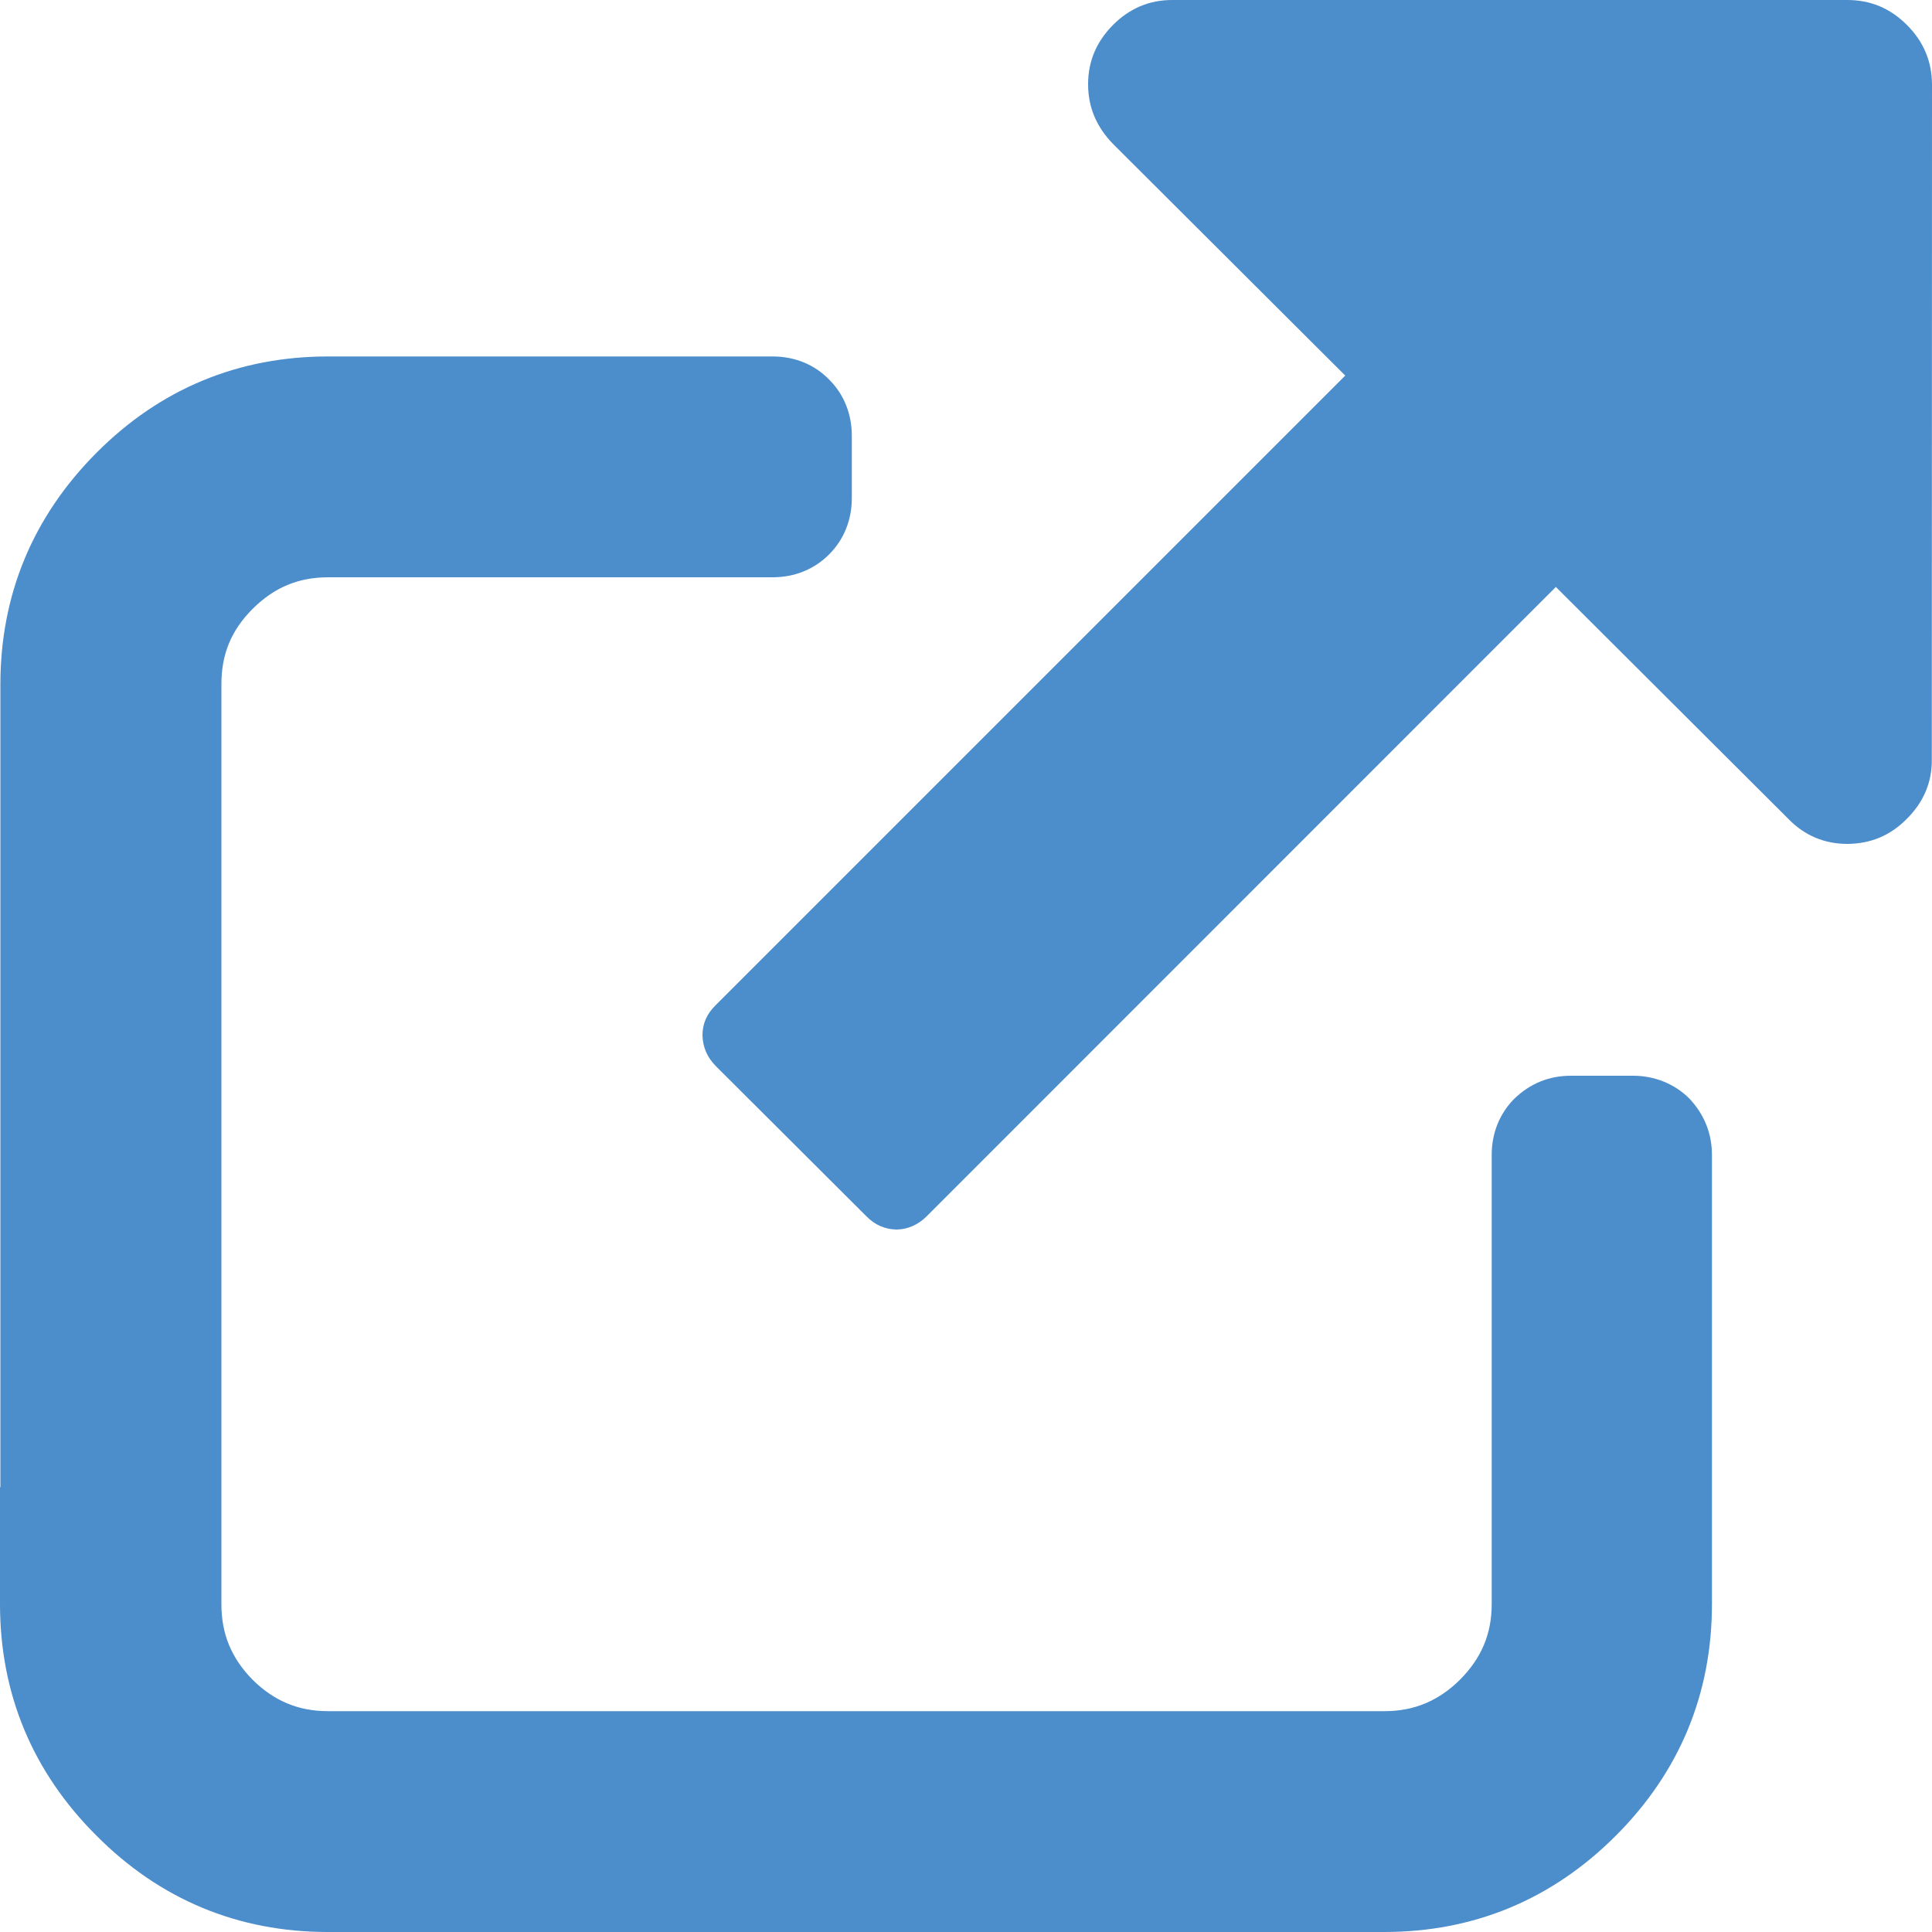
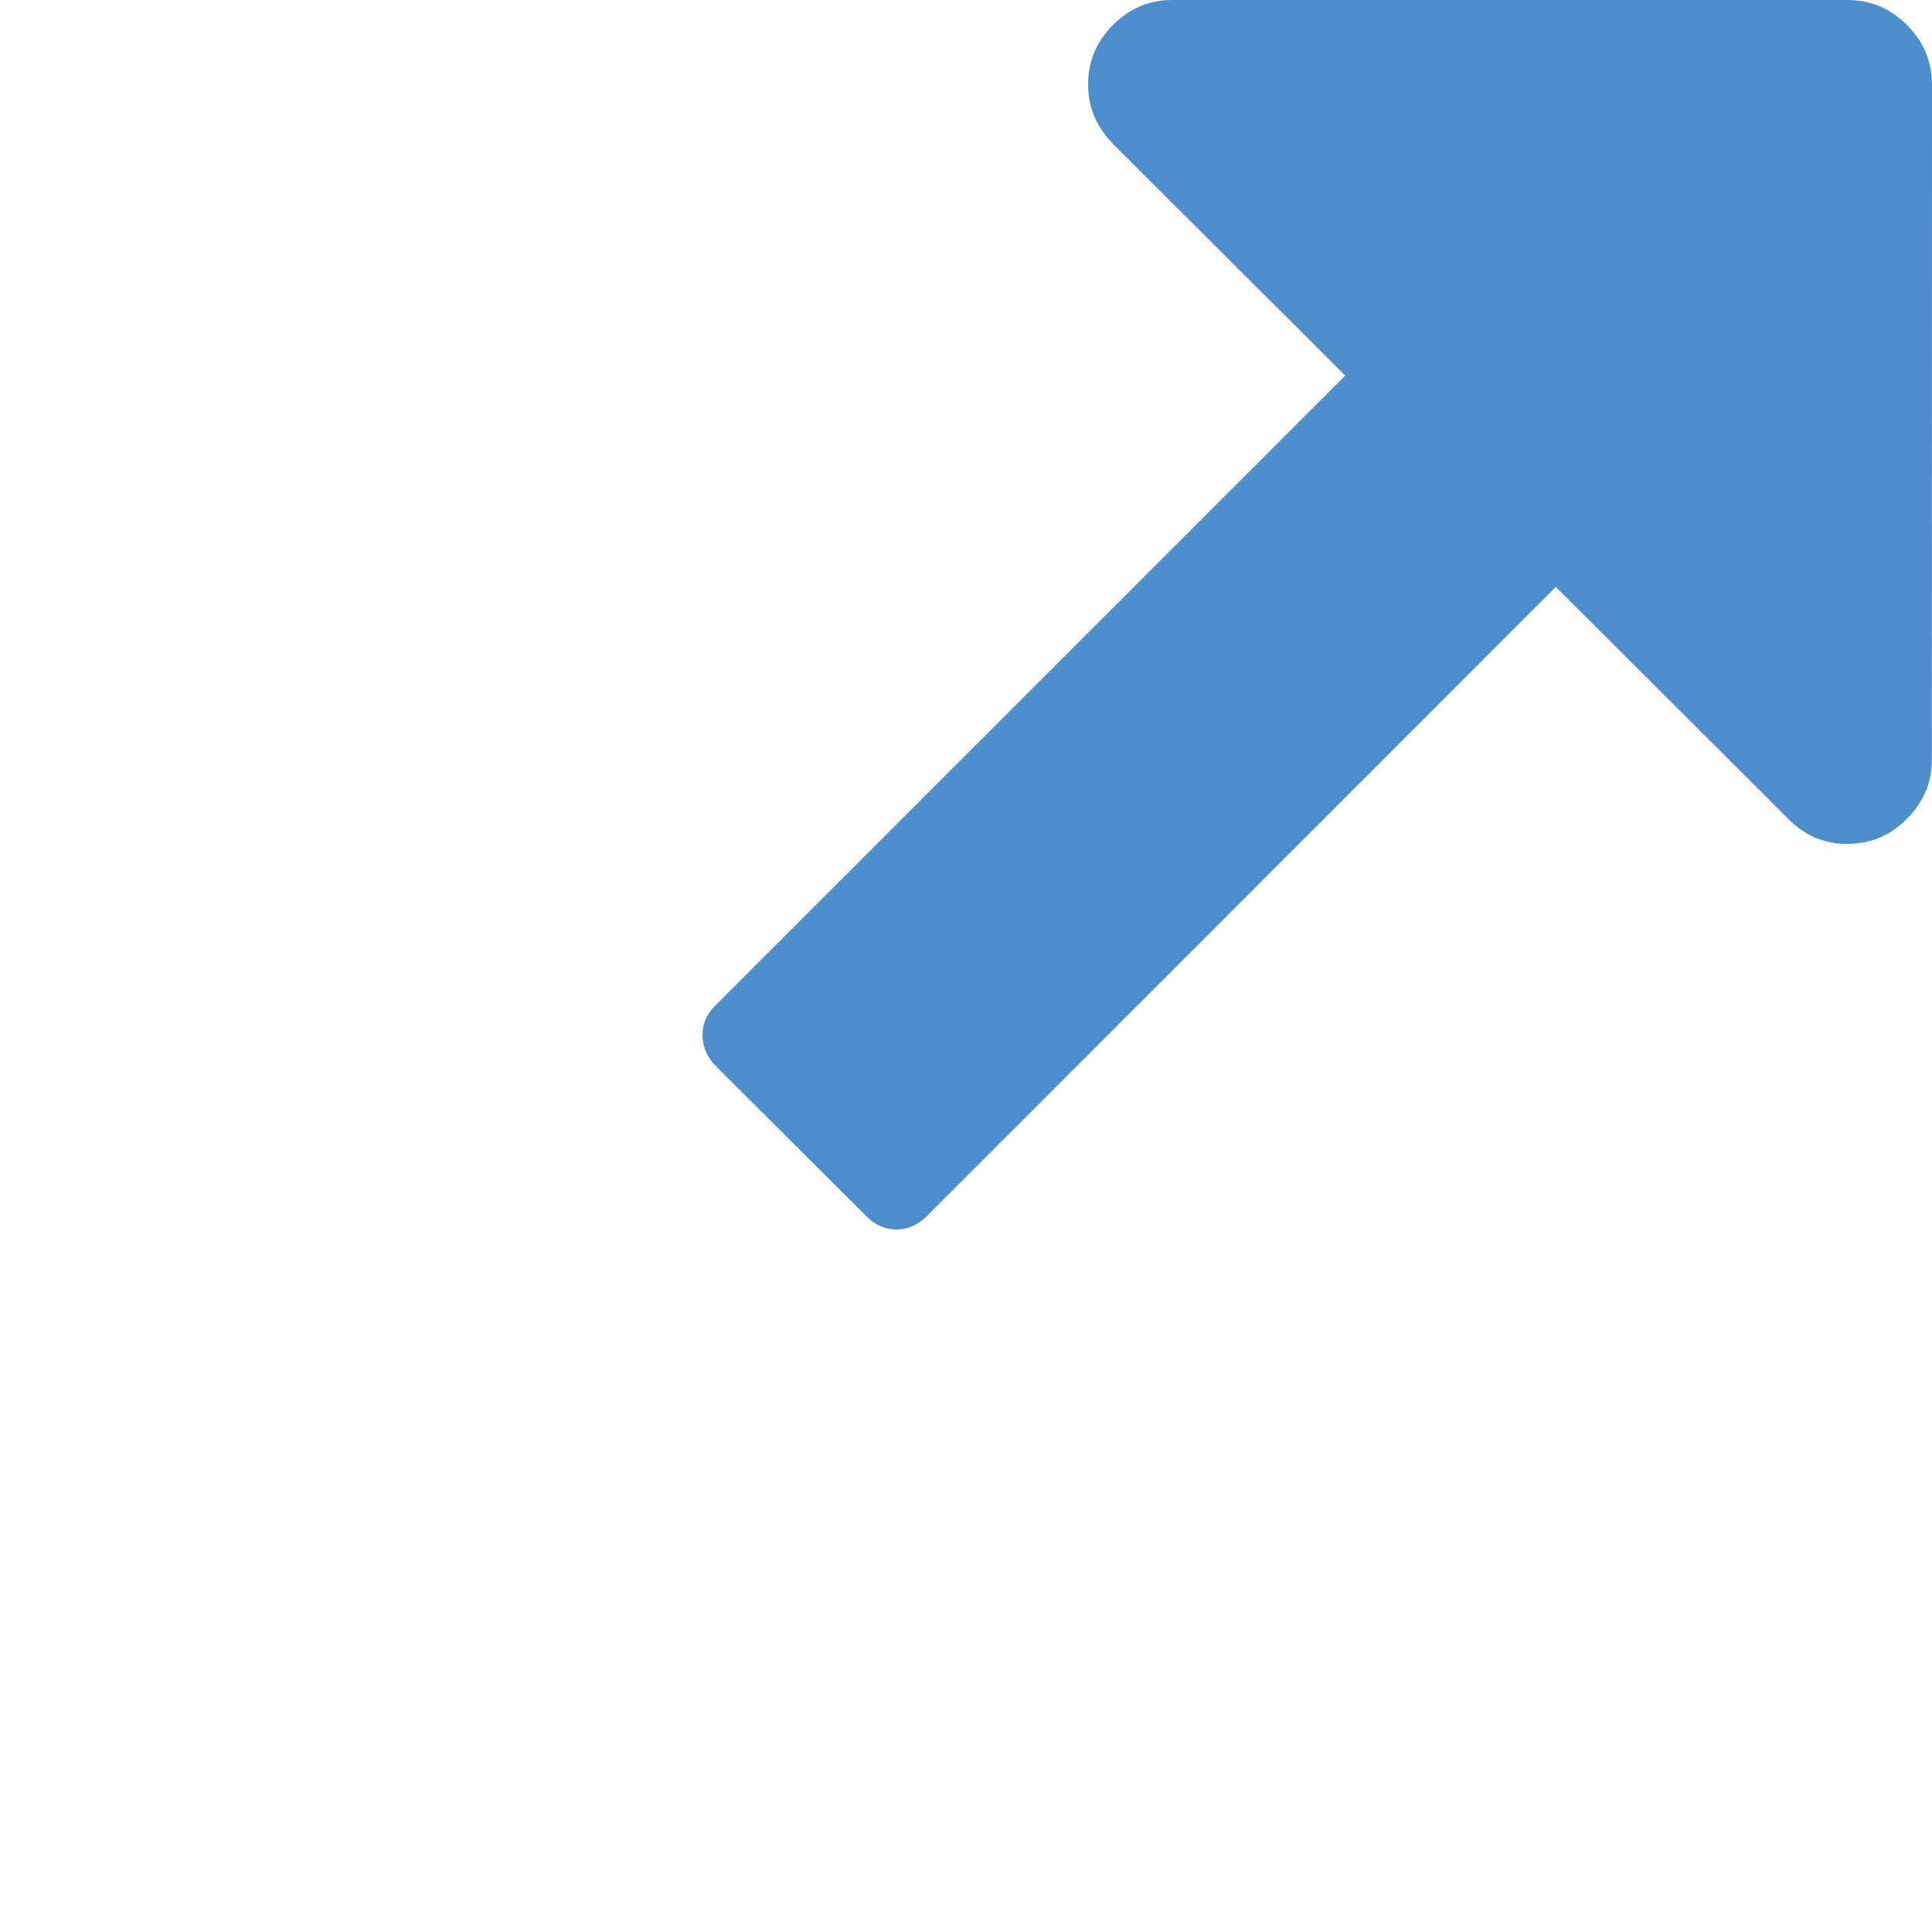
<svg xmlns="http://www.w3.org/2000/svg" version="1.1" id="レイヤー_1" x="0px" y="0px" width="10px" height="10px" viewBox="0 0 10 10" enable-background="new 0 0 10 10" xml:space="preserve">
-   <path fill="#4C8DCB" d="M8.744,5.686C8.668,5.61,8.564,5.568,8.453,5.568H8.131c-0.113,0-0.213,0.04-0.297,0.123  C7.76,5.768,7.721,5.867,7.721,5.978v2.325c0,0.154-0.053,0.279-0.164,0.391C7.447,8.803,7.32,8.857,7.166,8.857H1.699  c-0.156,0-0.28-0.053-0.391-0.162C1.197,8.582,1.146,8.457,1.146,8.303V3.541c0-0.155,0.051-0.279,0.162-0.39  c0.112-0.111,0.236-0.163,0.392-0.163h2.299c0.115,0,0.216-0.042,0.292-0.118c0.077-0.077,0.118-0.178,0.118-0.292V2.256  c0-0.114-0.041-0.215-0.117-0.291c-0.077-0.079-0.179-0.12-0.293-0.12H1.699c-0.465,0-0.869,0.167-1.199,0.498  S0.002,3.078,0.002,3.543v4.156L0,7.697v0.605c0,0.465,0.168,0.869,0.499,1.199C0.828,9.832,1.232,10,1.697,10h5.467  c0.465,0,0.869-0.168,1.199-0.498s0.498-0.734,0.498-1.199V5.978C8.861,5.868,8.822,5.769,8.744,5.686z" />
  <path fill="#4C8DCB" d="M3.636,5.359c0-0.06,0.022-0.111,0.068-0.156l3.259-3.259l-1.203-1.2C5.675,0.656,5.632,0.555,5.632,0.436  s0.043-0.22,0.129-0.307C5.847,0.043,5.949,0,6.067,0l3.494,0c0.12,0,0.222,0.042,0.309,0.129C9.957,0.216,9.999,0.318,10,0.436  L9.999,3.932C10,4.05,9.956,4.152,9.87,4.238c-0.087,0.088-0.188,0.129-0.308,0.13c-0.117,0-0.221-0.042-0.306-0.13l-1.203-1.2  L4.796,6.296C4.75,6.341,4.698,6.363,4.641,6.364c-0.06-0.001-0.112-0.023-0.157-0.069L3.705,5.518  C3.659,5.471,3.638,5.42,3.636,5.359L3.636,5.359z" />
</svg>